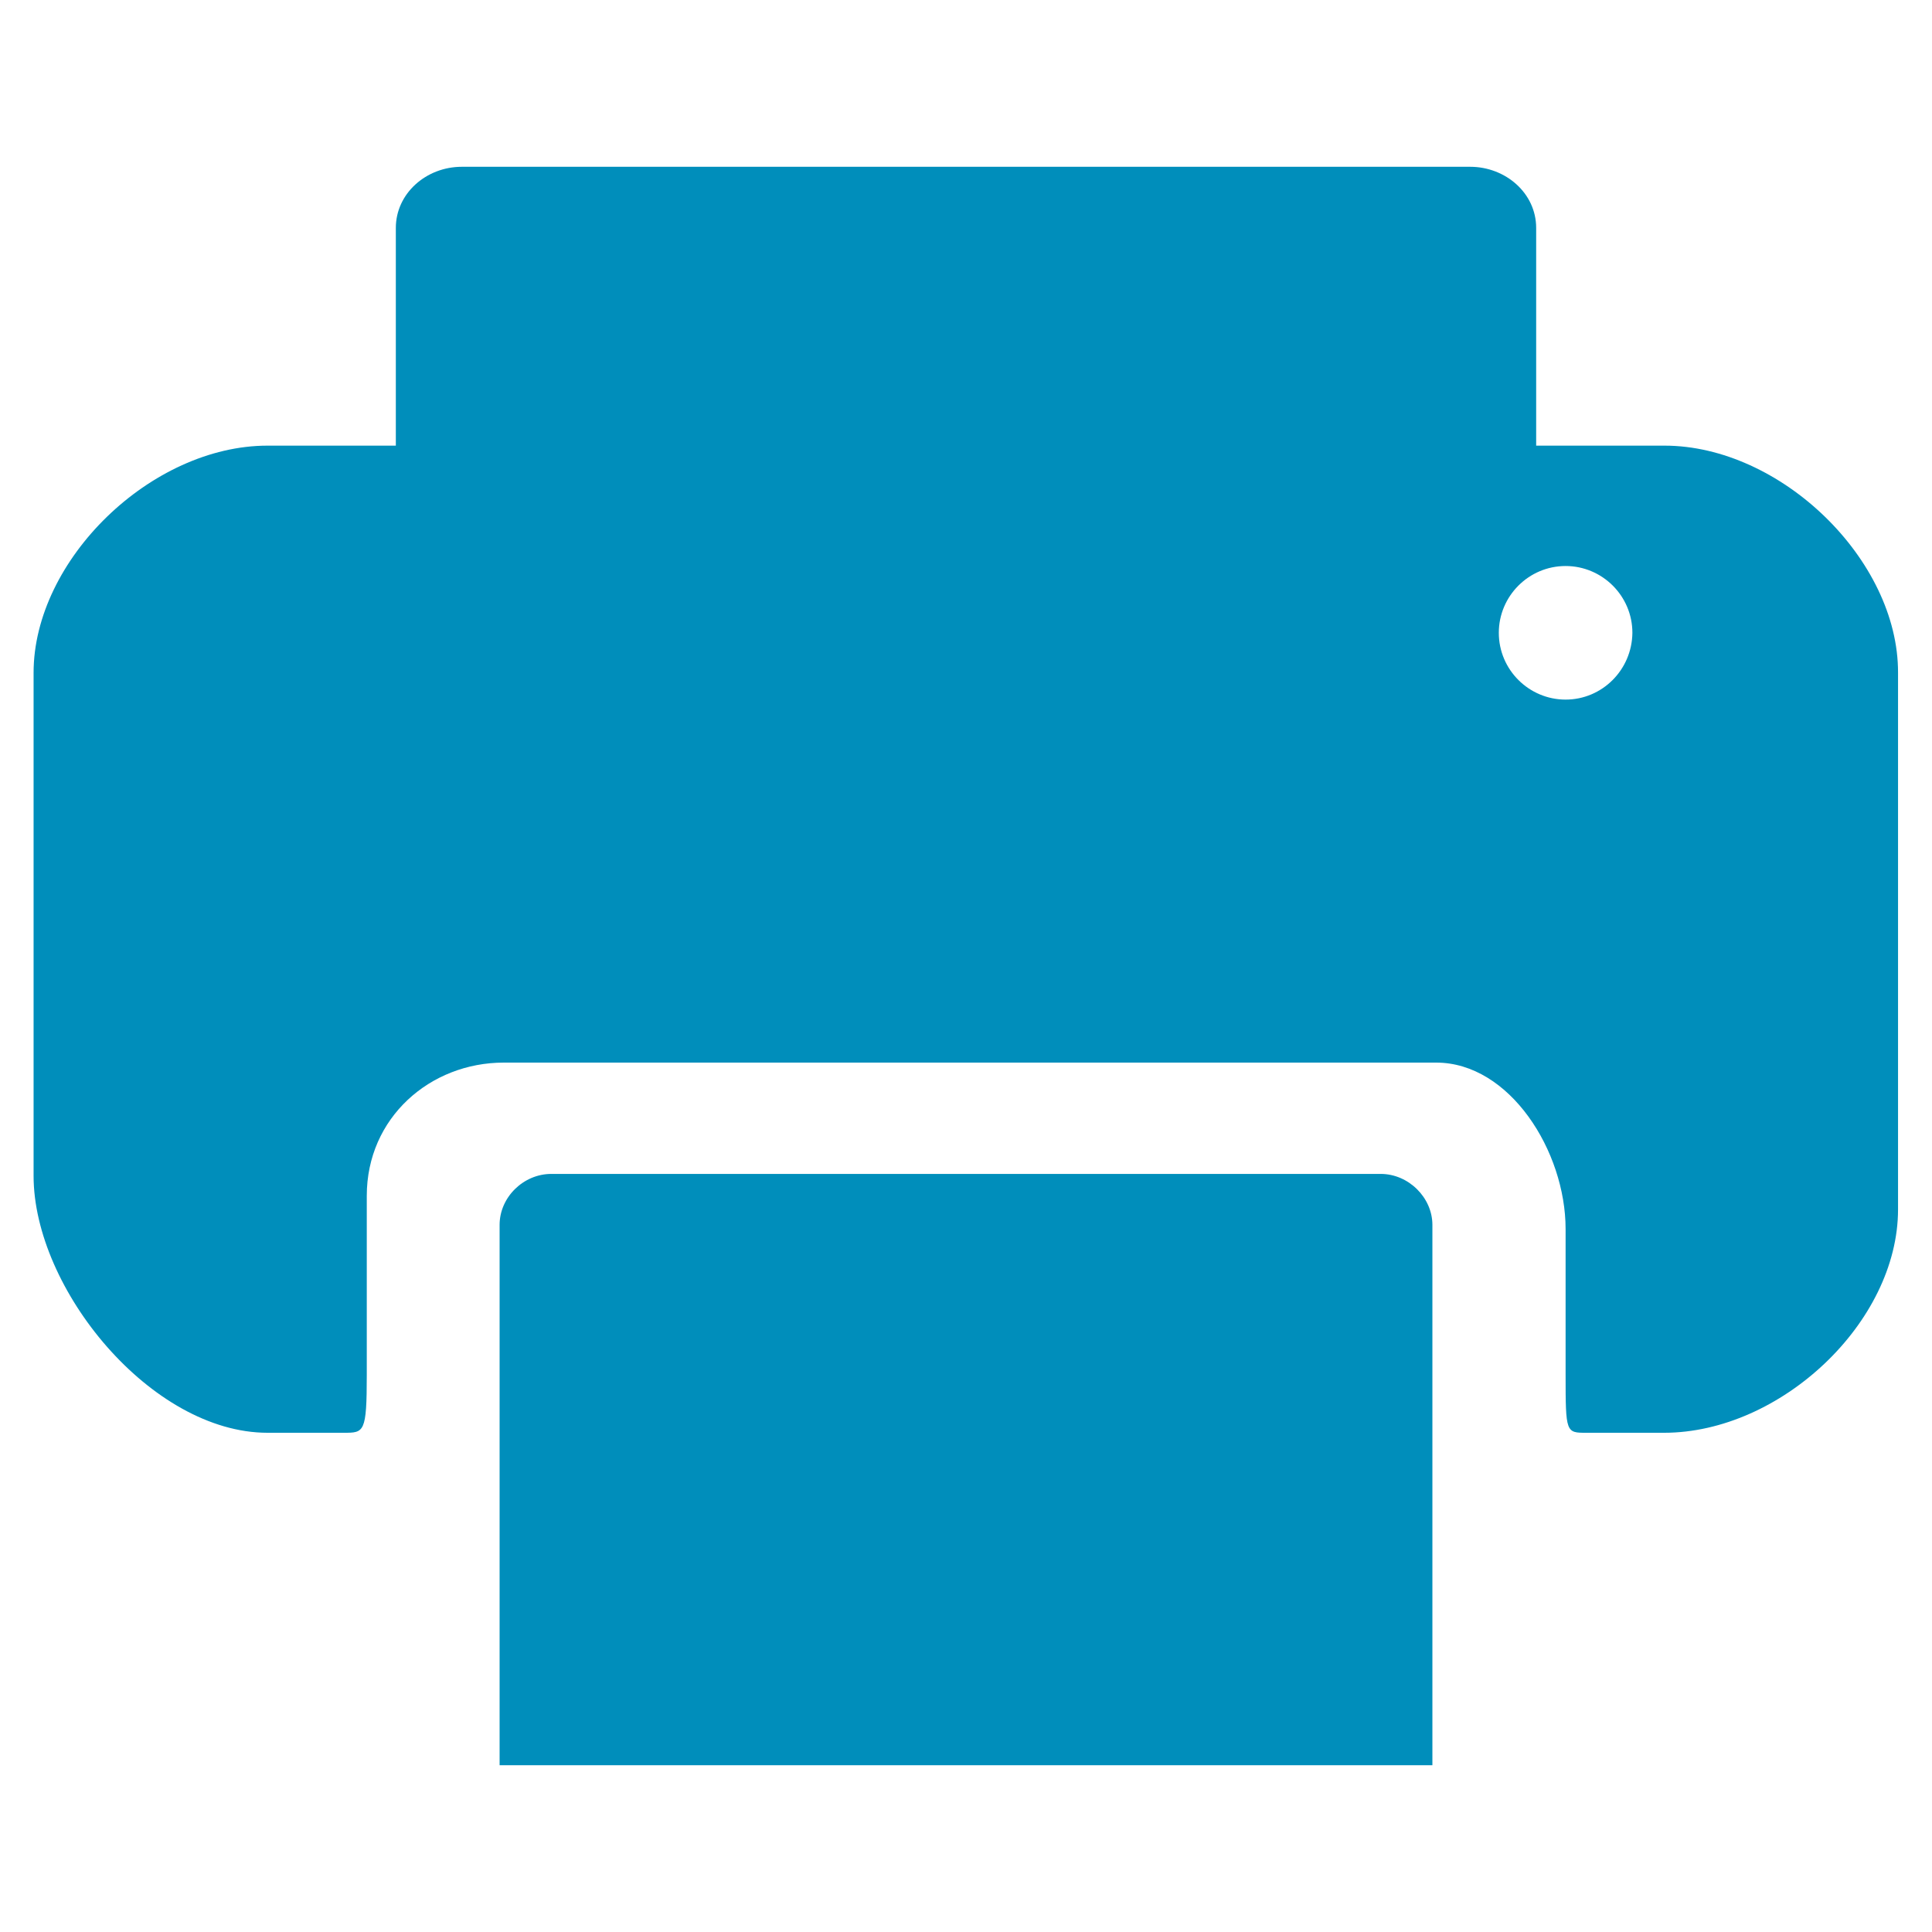
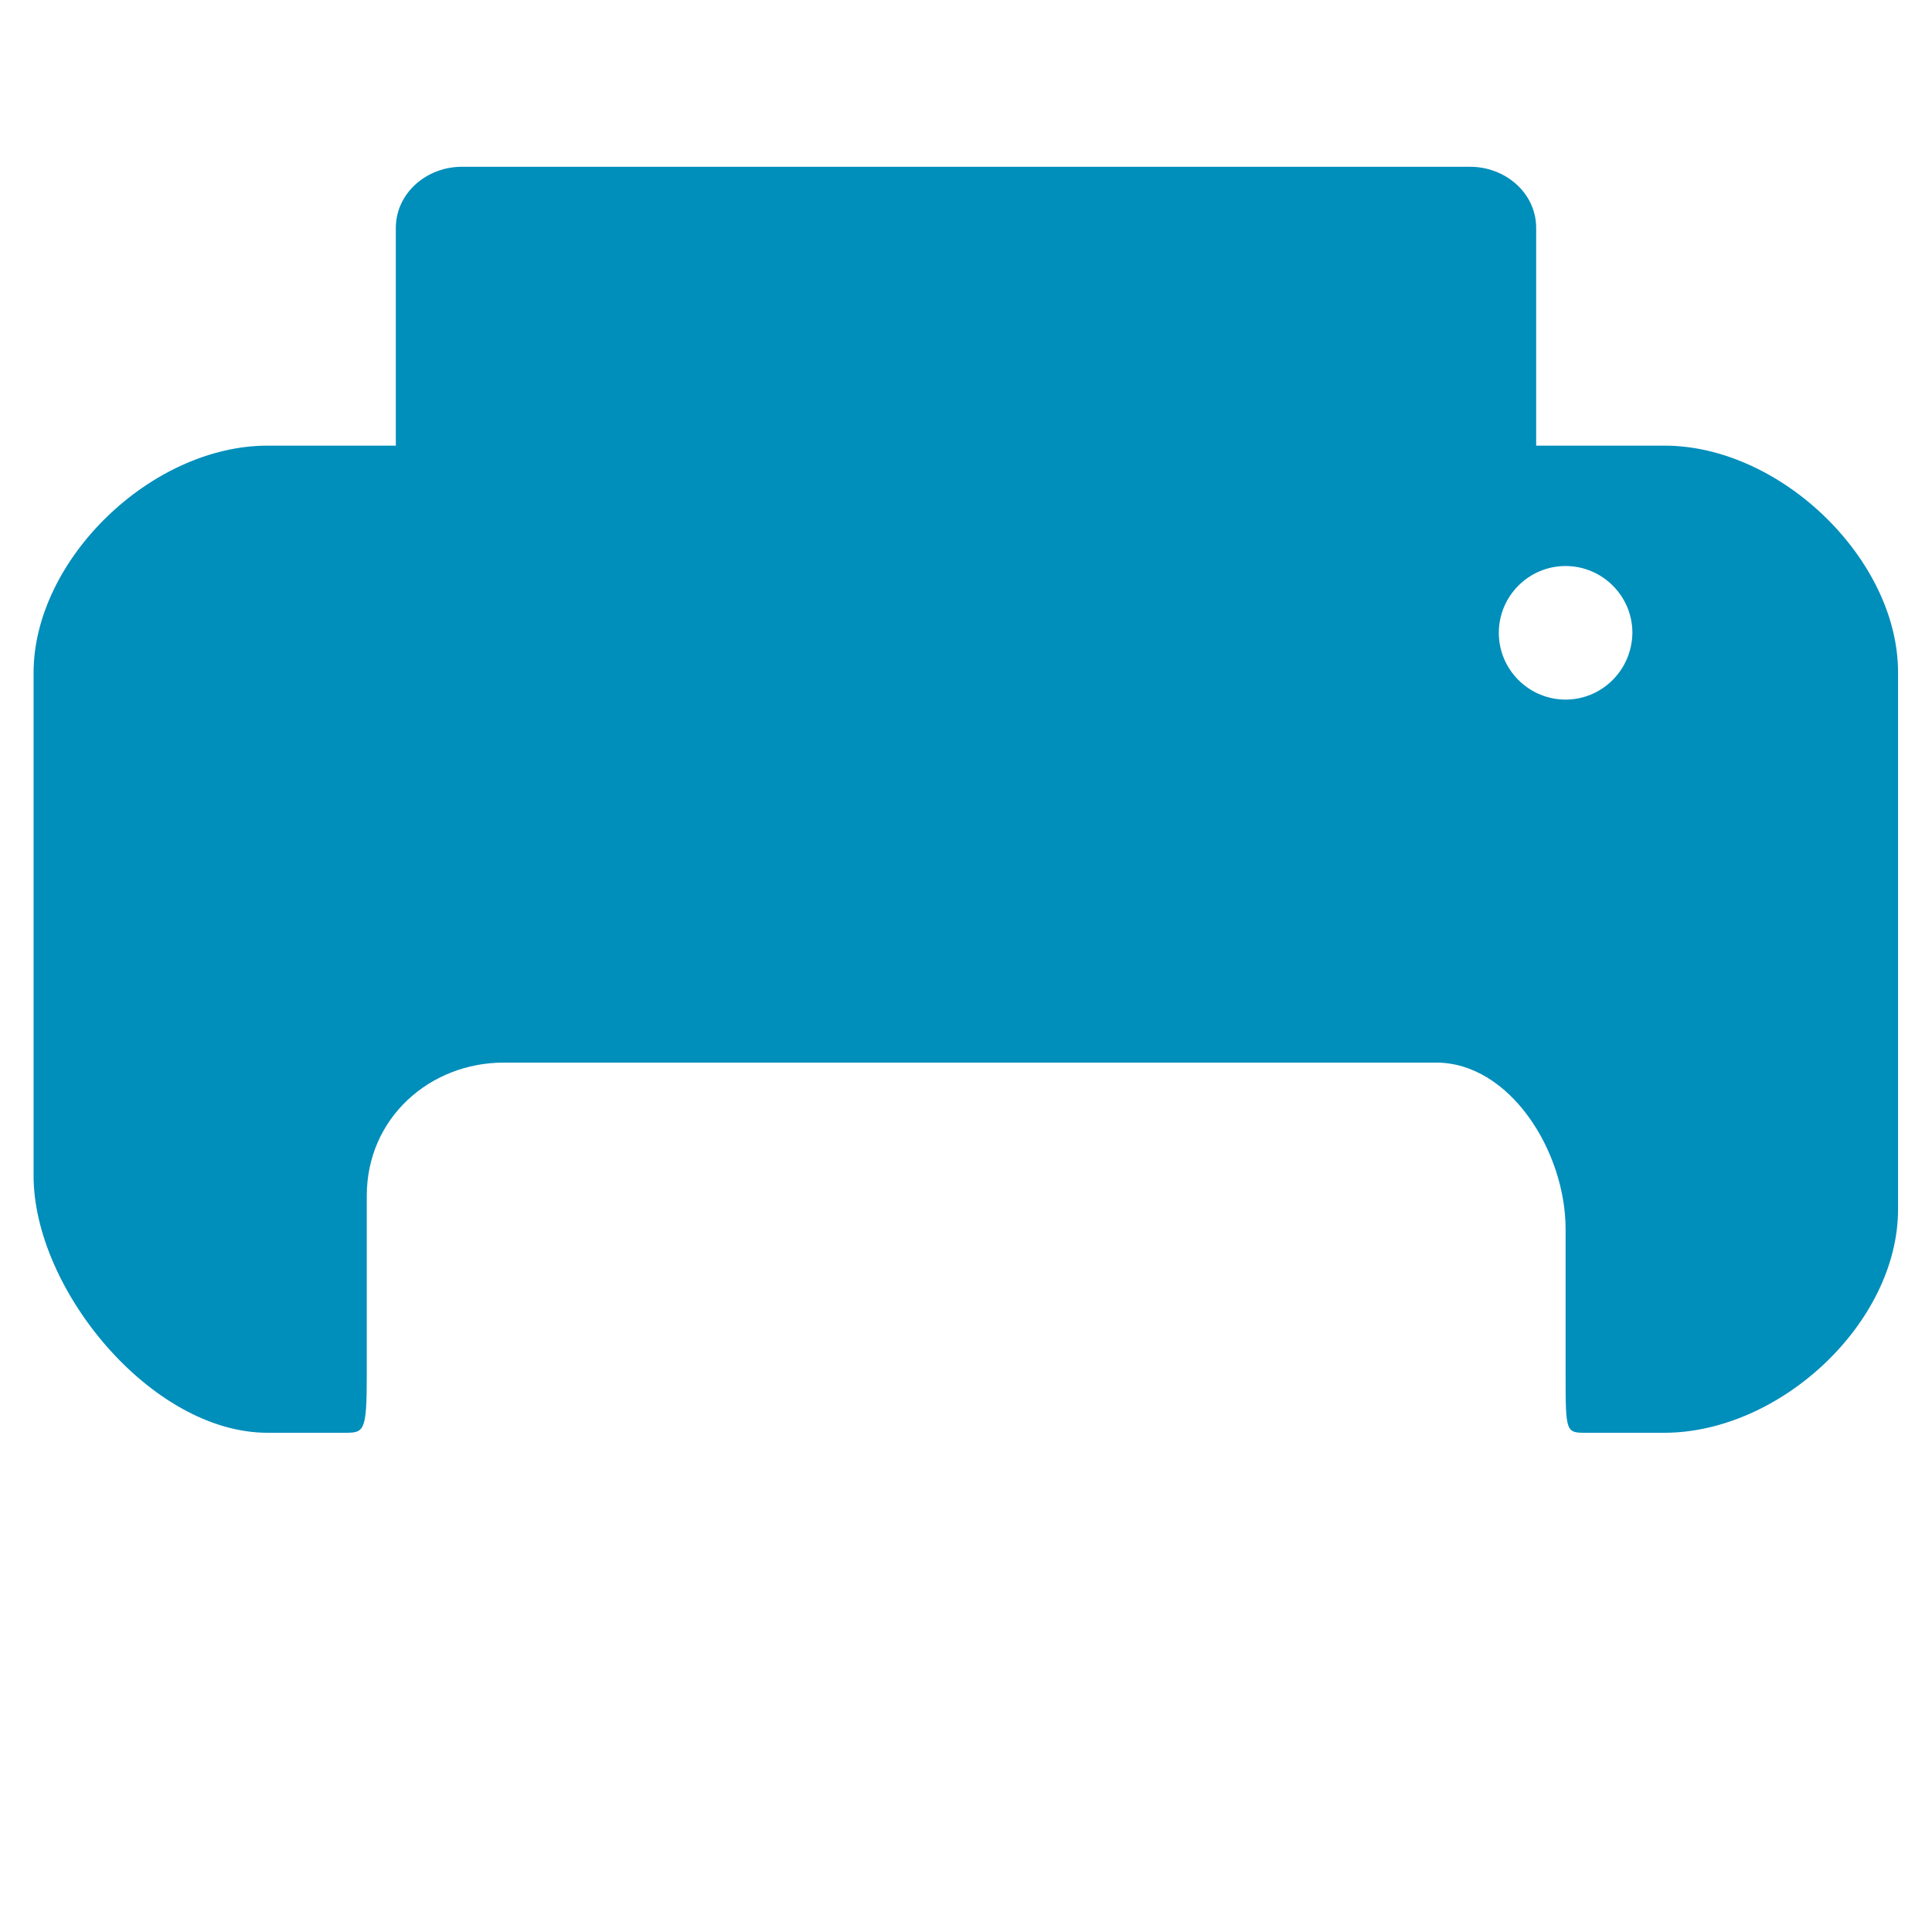
<svg xmlns="http://www.w3.org/2000/svg" version="1.1" id="Layer_1" x="0px" y="0px" viewBox="0 0 512 512" style="enable-background:new 0 0 512 512;" xml:space="preserve">
  <style type="text/css">
	.st0{fill:#008EBB;}
</style>
  <g>
    <g>
-       <path class="st0" d="M368.9,467.8h10.7V337.5v-12.9c0-7.2-6.3-13.5-13.7-13.5H146.1c-7.4,0-13.7,6.2-13.7,13.5v12.9v130.3h10.7    c1,0,2,0,3,0H366C367,467.8,368,467.8,368.9,467.8z" />
      <g>
        <path class="st0" d="M441.1,118.1h-34V60.4c0-9.2-8.1-16.2-17.5-16.2H122.4c-9.5,0-17.5,7.1-17.5,16.2v57.7h-34     c-30.8,0-62,30.2-62,60.2v133.3c0,30,31.2,68.1,62,68.1c0,0,14.7,0,20.2,0c5.4,0,6.1,0,6.1-15.4v-47.4     c0-20.7,16.8-35.3,36.3-35.3h247.1c19.5,0,34.3,23.5,34.3,44.1v38.6c0,15.4,0.1,15.4,5.5,15.4c5.5,0,20.6,0,20.6,0     c30.8,0,62-29.2,62-59.2V178.3C503.1,148.3,471.9,118.1,441.1,118.1z M414.9,185.4c-9.7,0-17.7-7.9-17.7-17.7     c0-9.7,7.9-17.7,17.7-17.7c9.7,0,17.7,7.9,17.7,17.7C432.5,177.5,424.6,185.4,414.9,185.4z" />
      </g>
    </g>
  </g>
</svg>